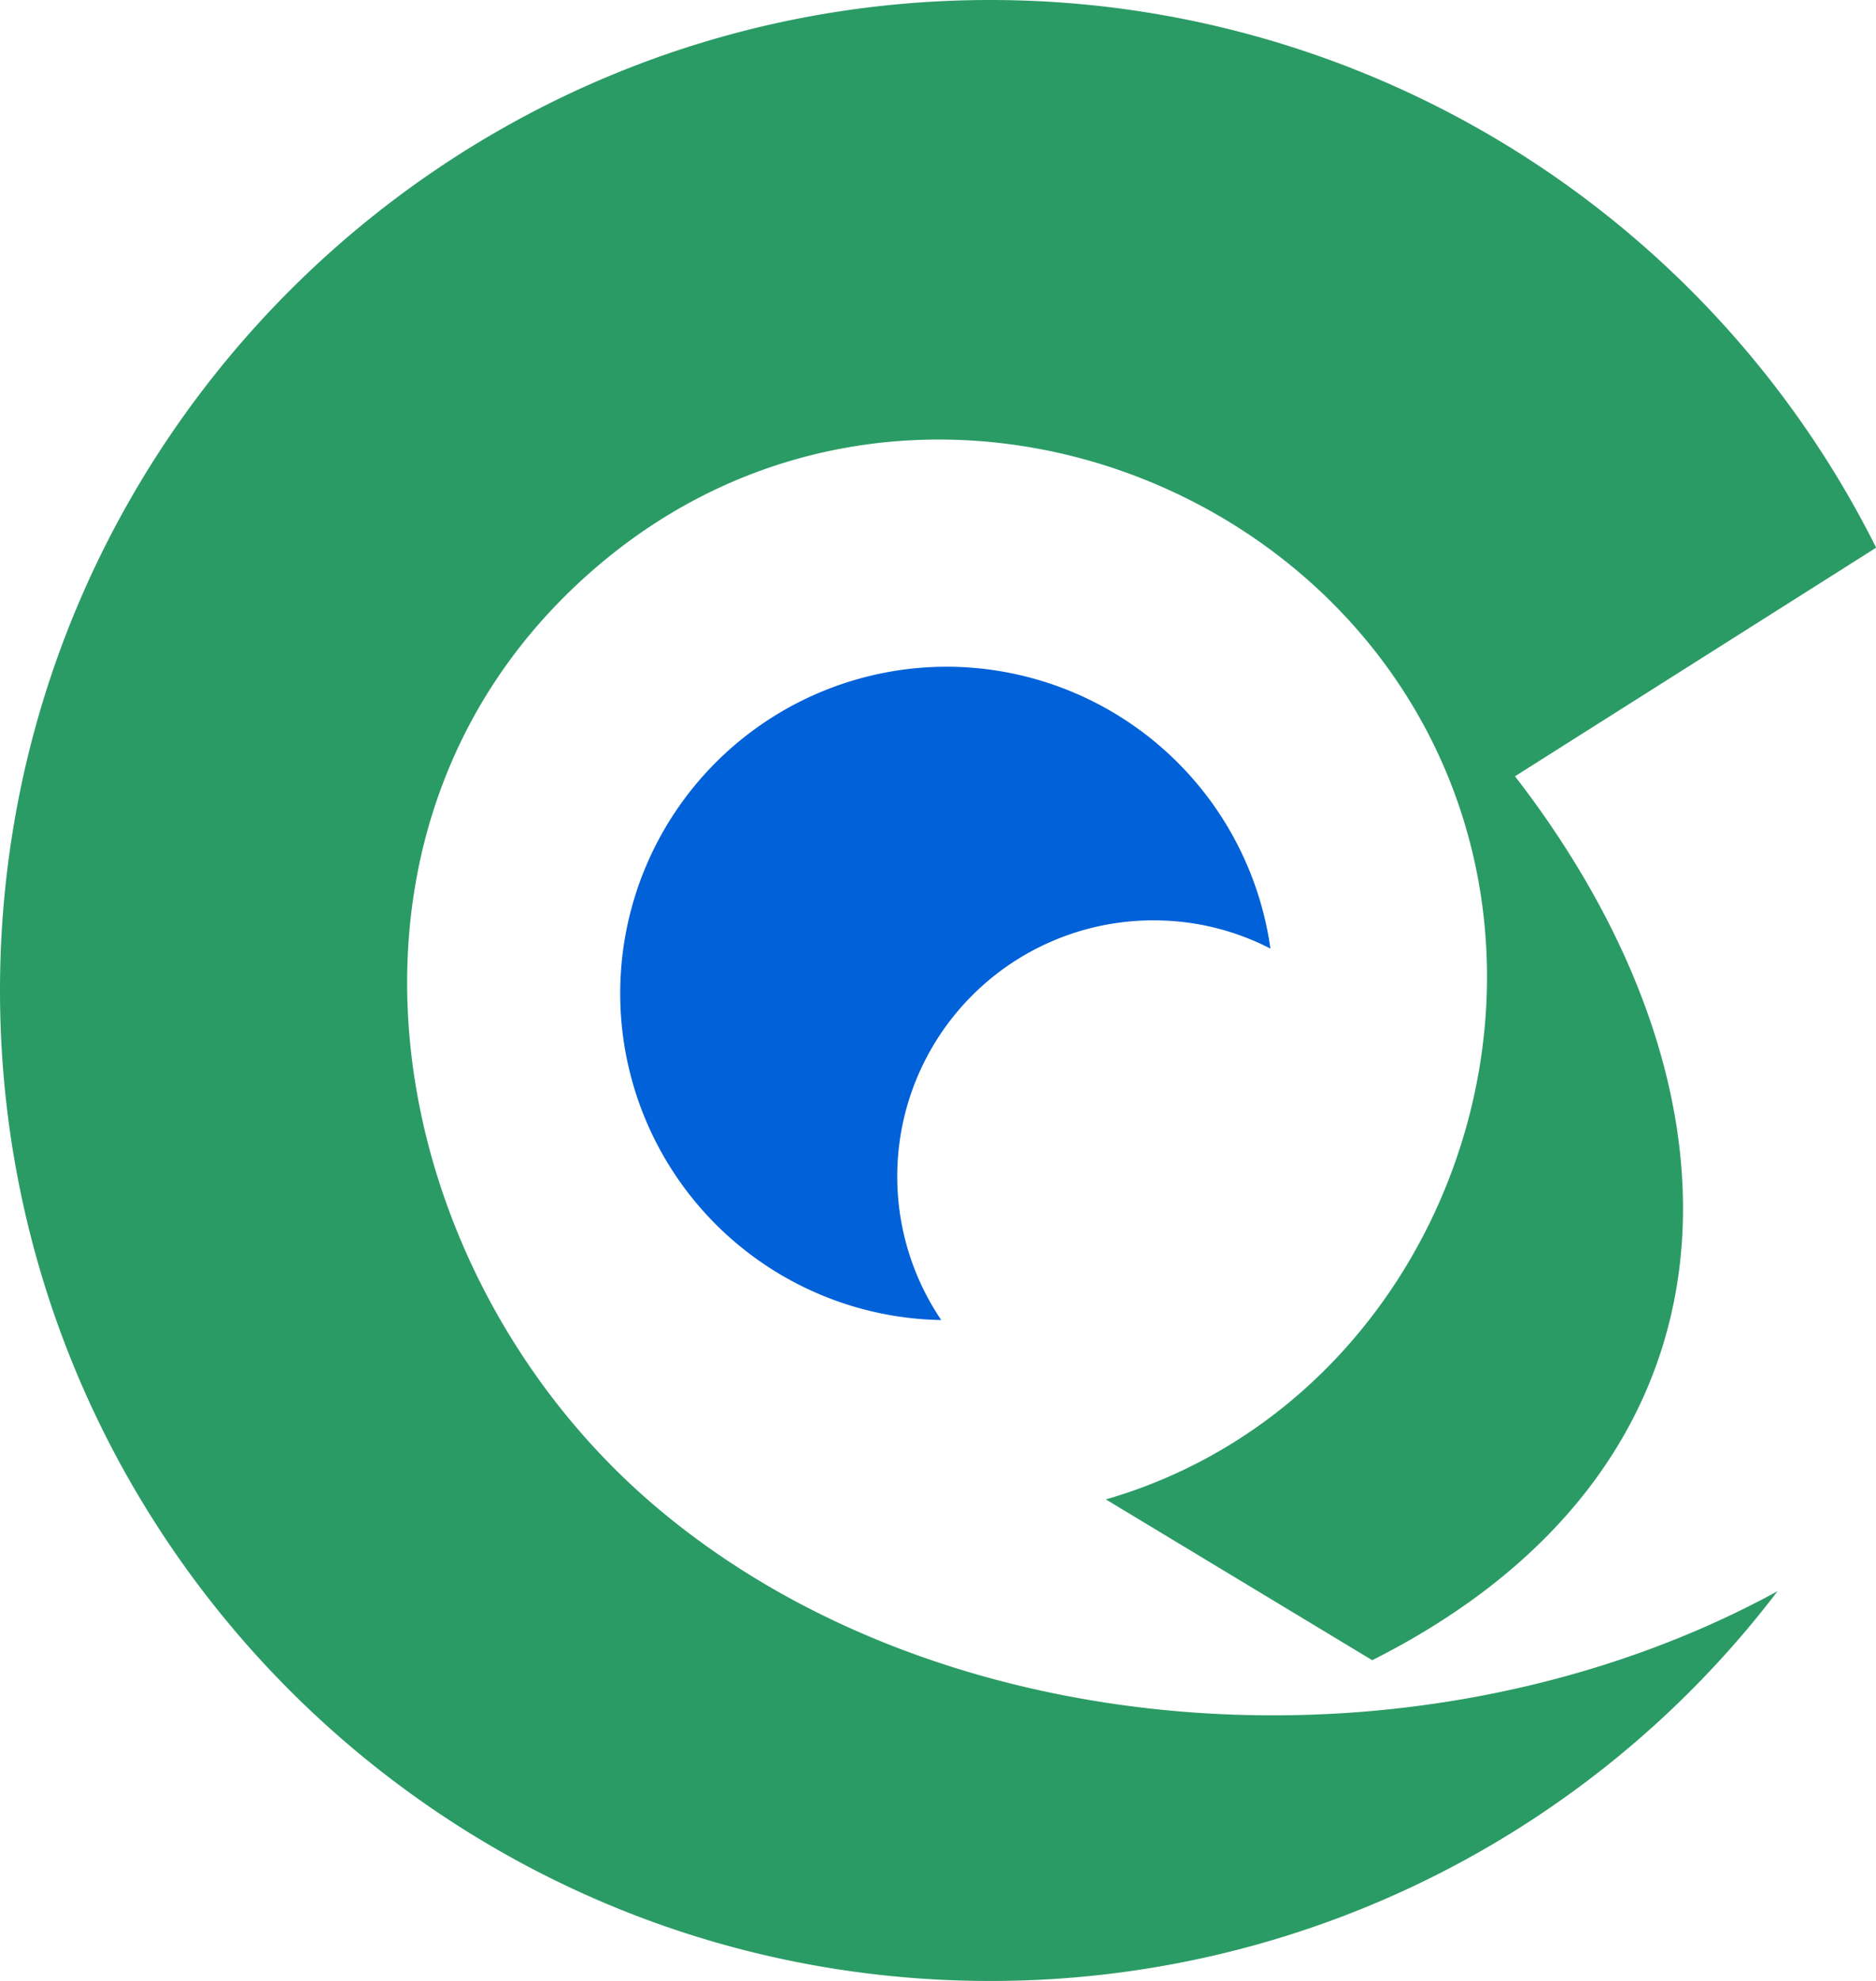
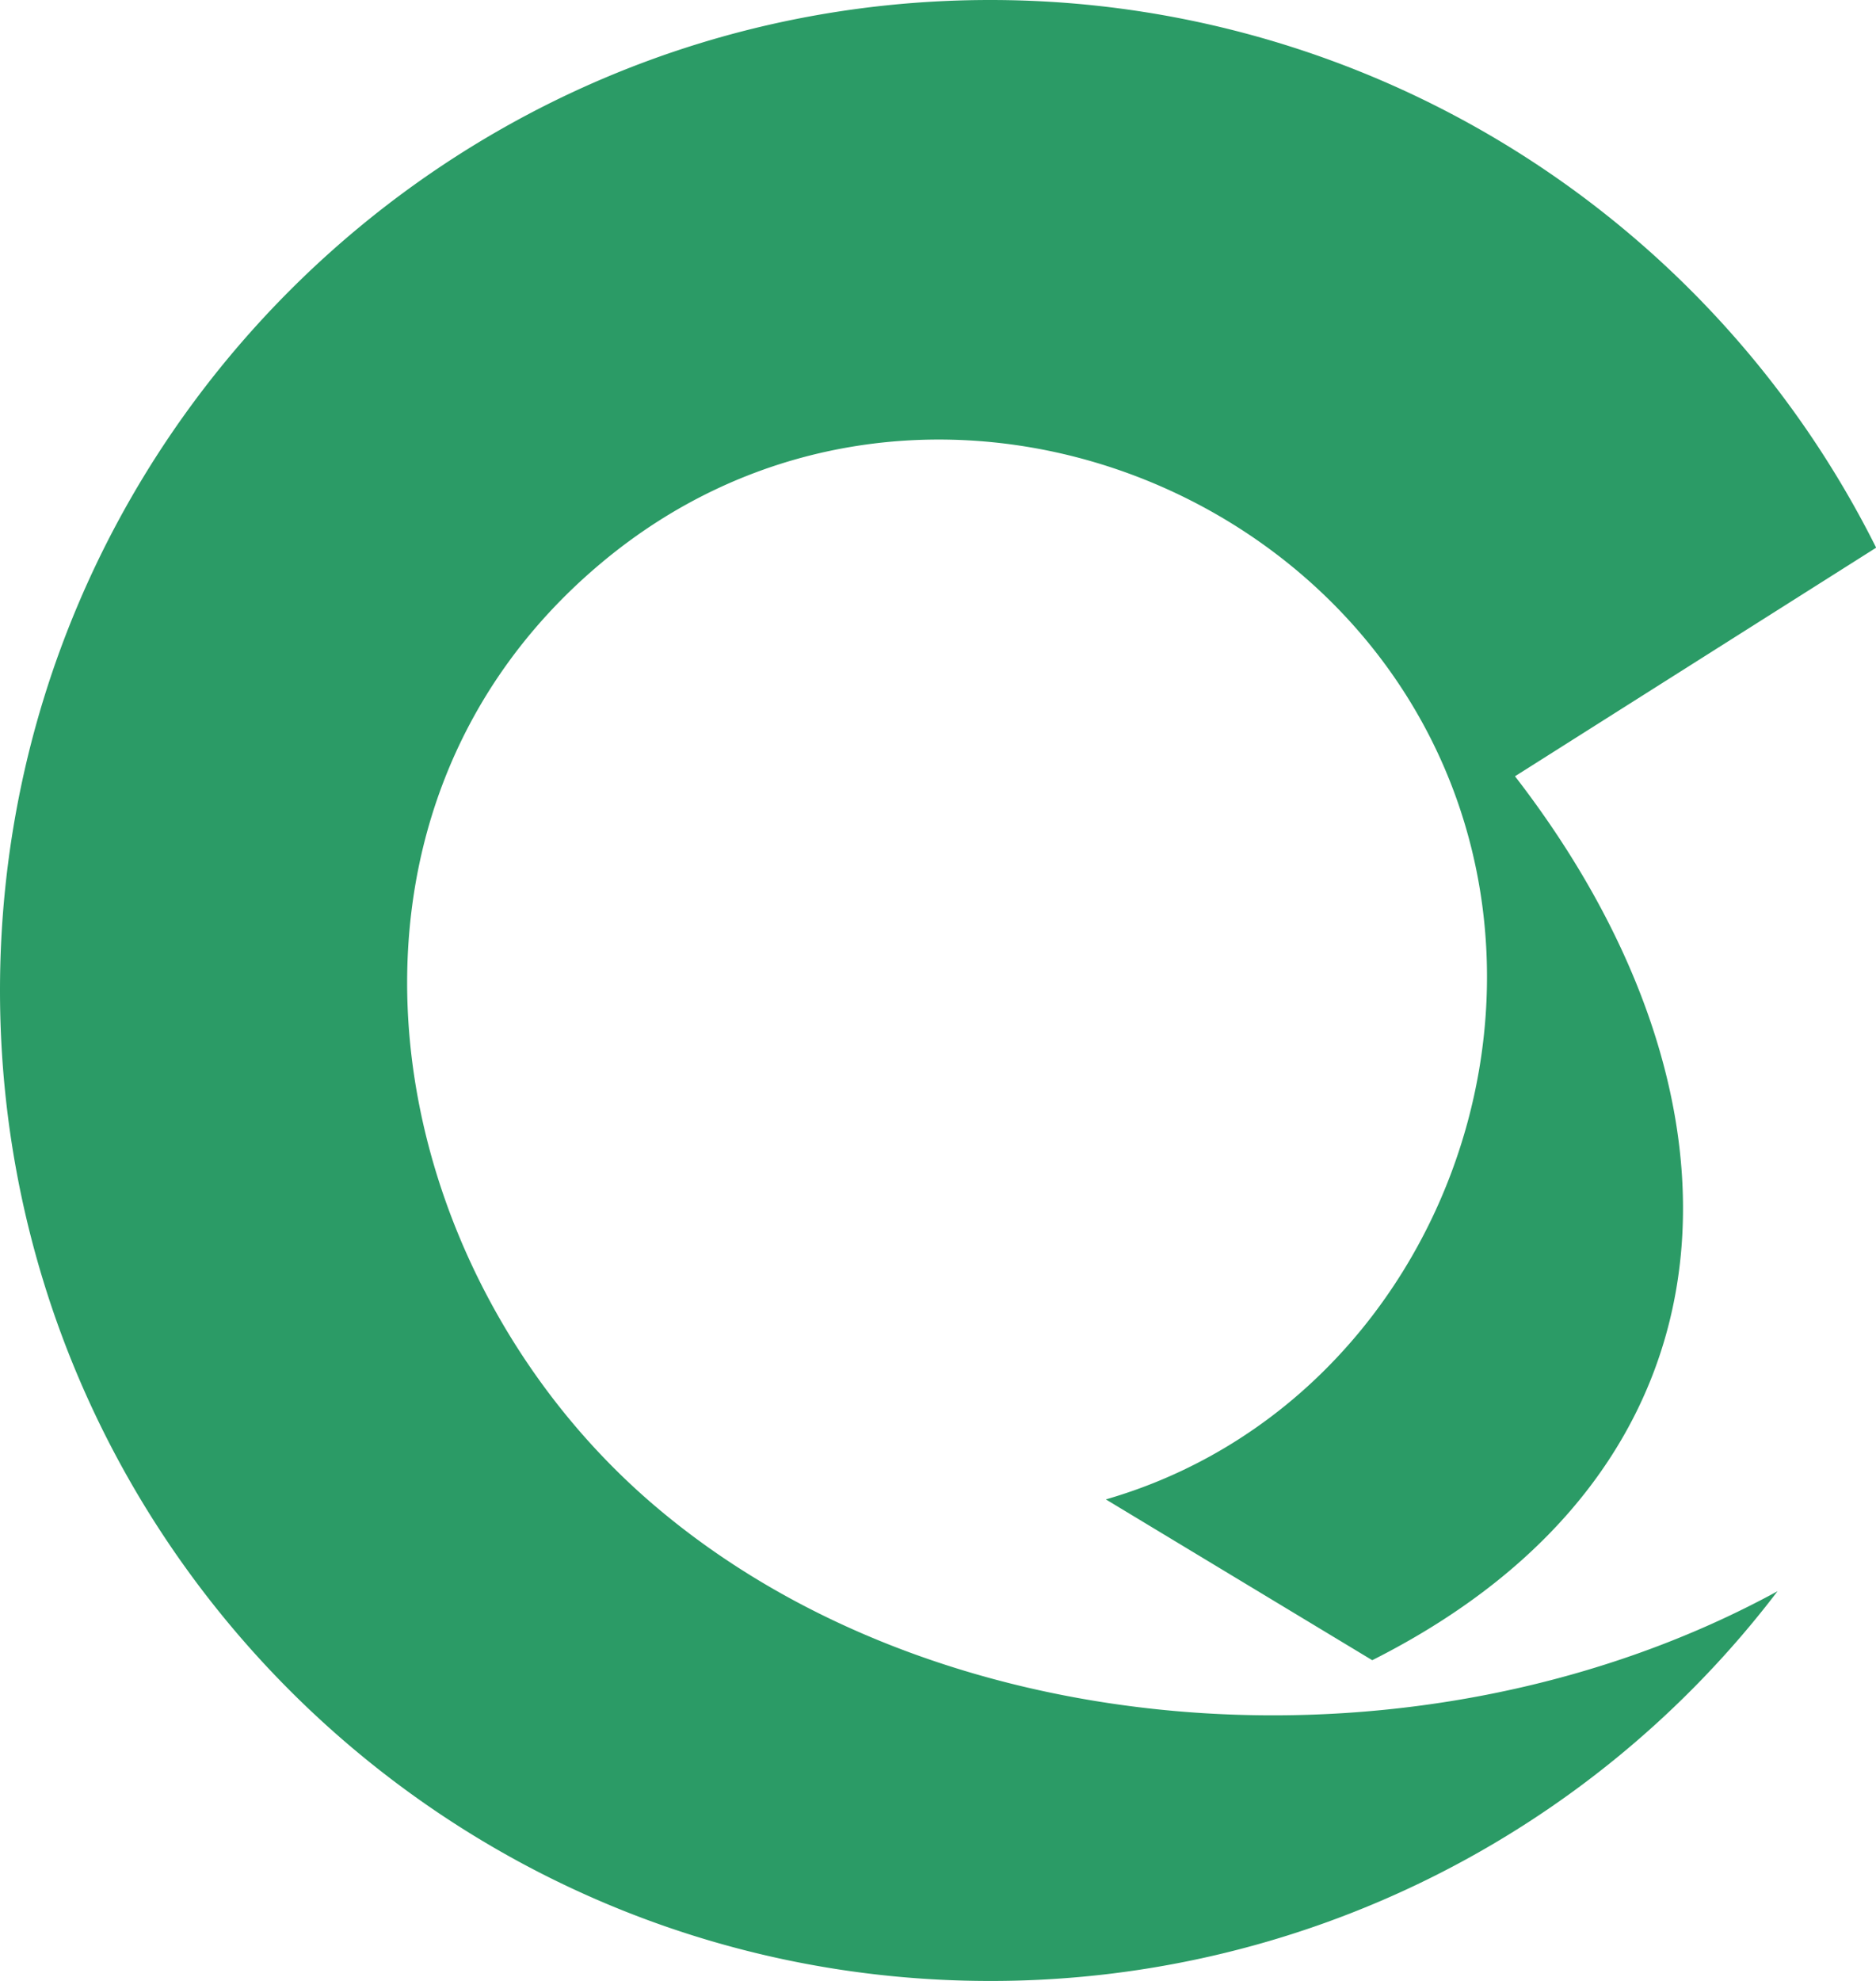
<svg xmlns="http://www.w3.org/2000/svg" viewBox="0 0 367.97 388.42">
  <defs>
    <style>.cls-1{fill:#0061d9;}.cls-1,.cls-2{fill-rule:evenodd;}.cls-2{fill:#2b9b66;}</style>
  </defs>
  <g id="Слой_2" data-name="Слой 2">
    <g id="Layer_1" data-name="Layer 1">
-       <path class="cls-1" d="M186.79,130.74A64.2,64.2,0,0,1,249.19,186a49.76,49.76,0,0,0-22.09-5.53,50.22,50.22,0,0,0-42.48,78.36,64.05,64.05,0,0,1,2.17-128.09Z" />
      <path class="cls-2" d="M348.66,312c-68.22,37.25-163.3,31.83-220.35-16.85-54.65-46.62-69.65-135-10.47-184.68C175.53,62,262.15,90.57,285.68,156.58,305.37,211.83,275,277.22,216.91,294l52.25,31.53c75-37.78,76.45-110.67,28-173.32L368,107.39A194.21,194.21,0,0,0,194.21,0C87,0,0,87,0,194.21S87,388.42,194.21,388.42A193.87,193.87,0,0,0,348.66,312Z" />
    </g>
  </g>
</svg>